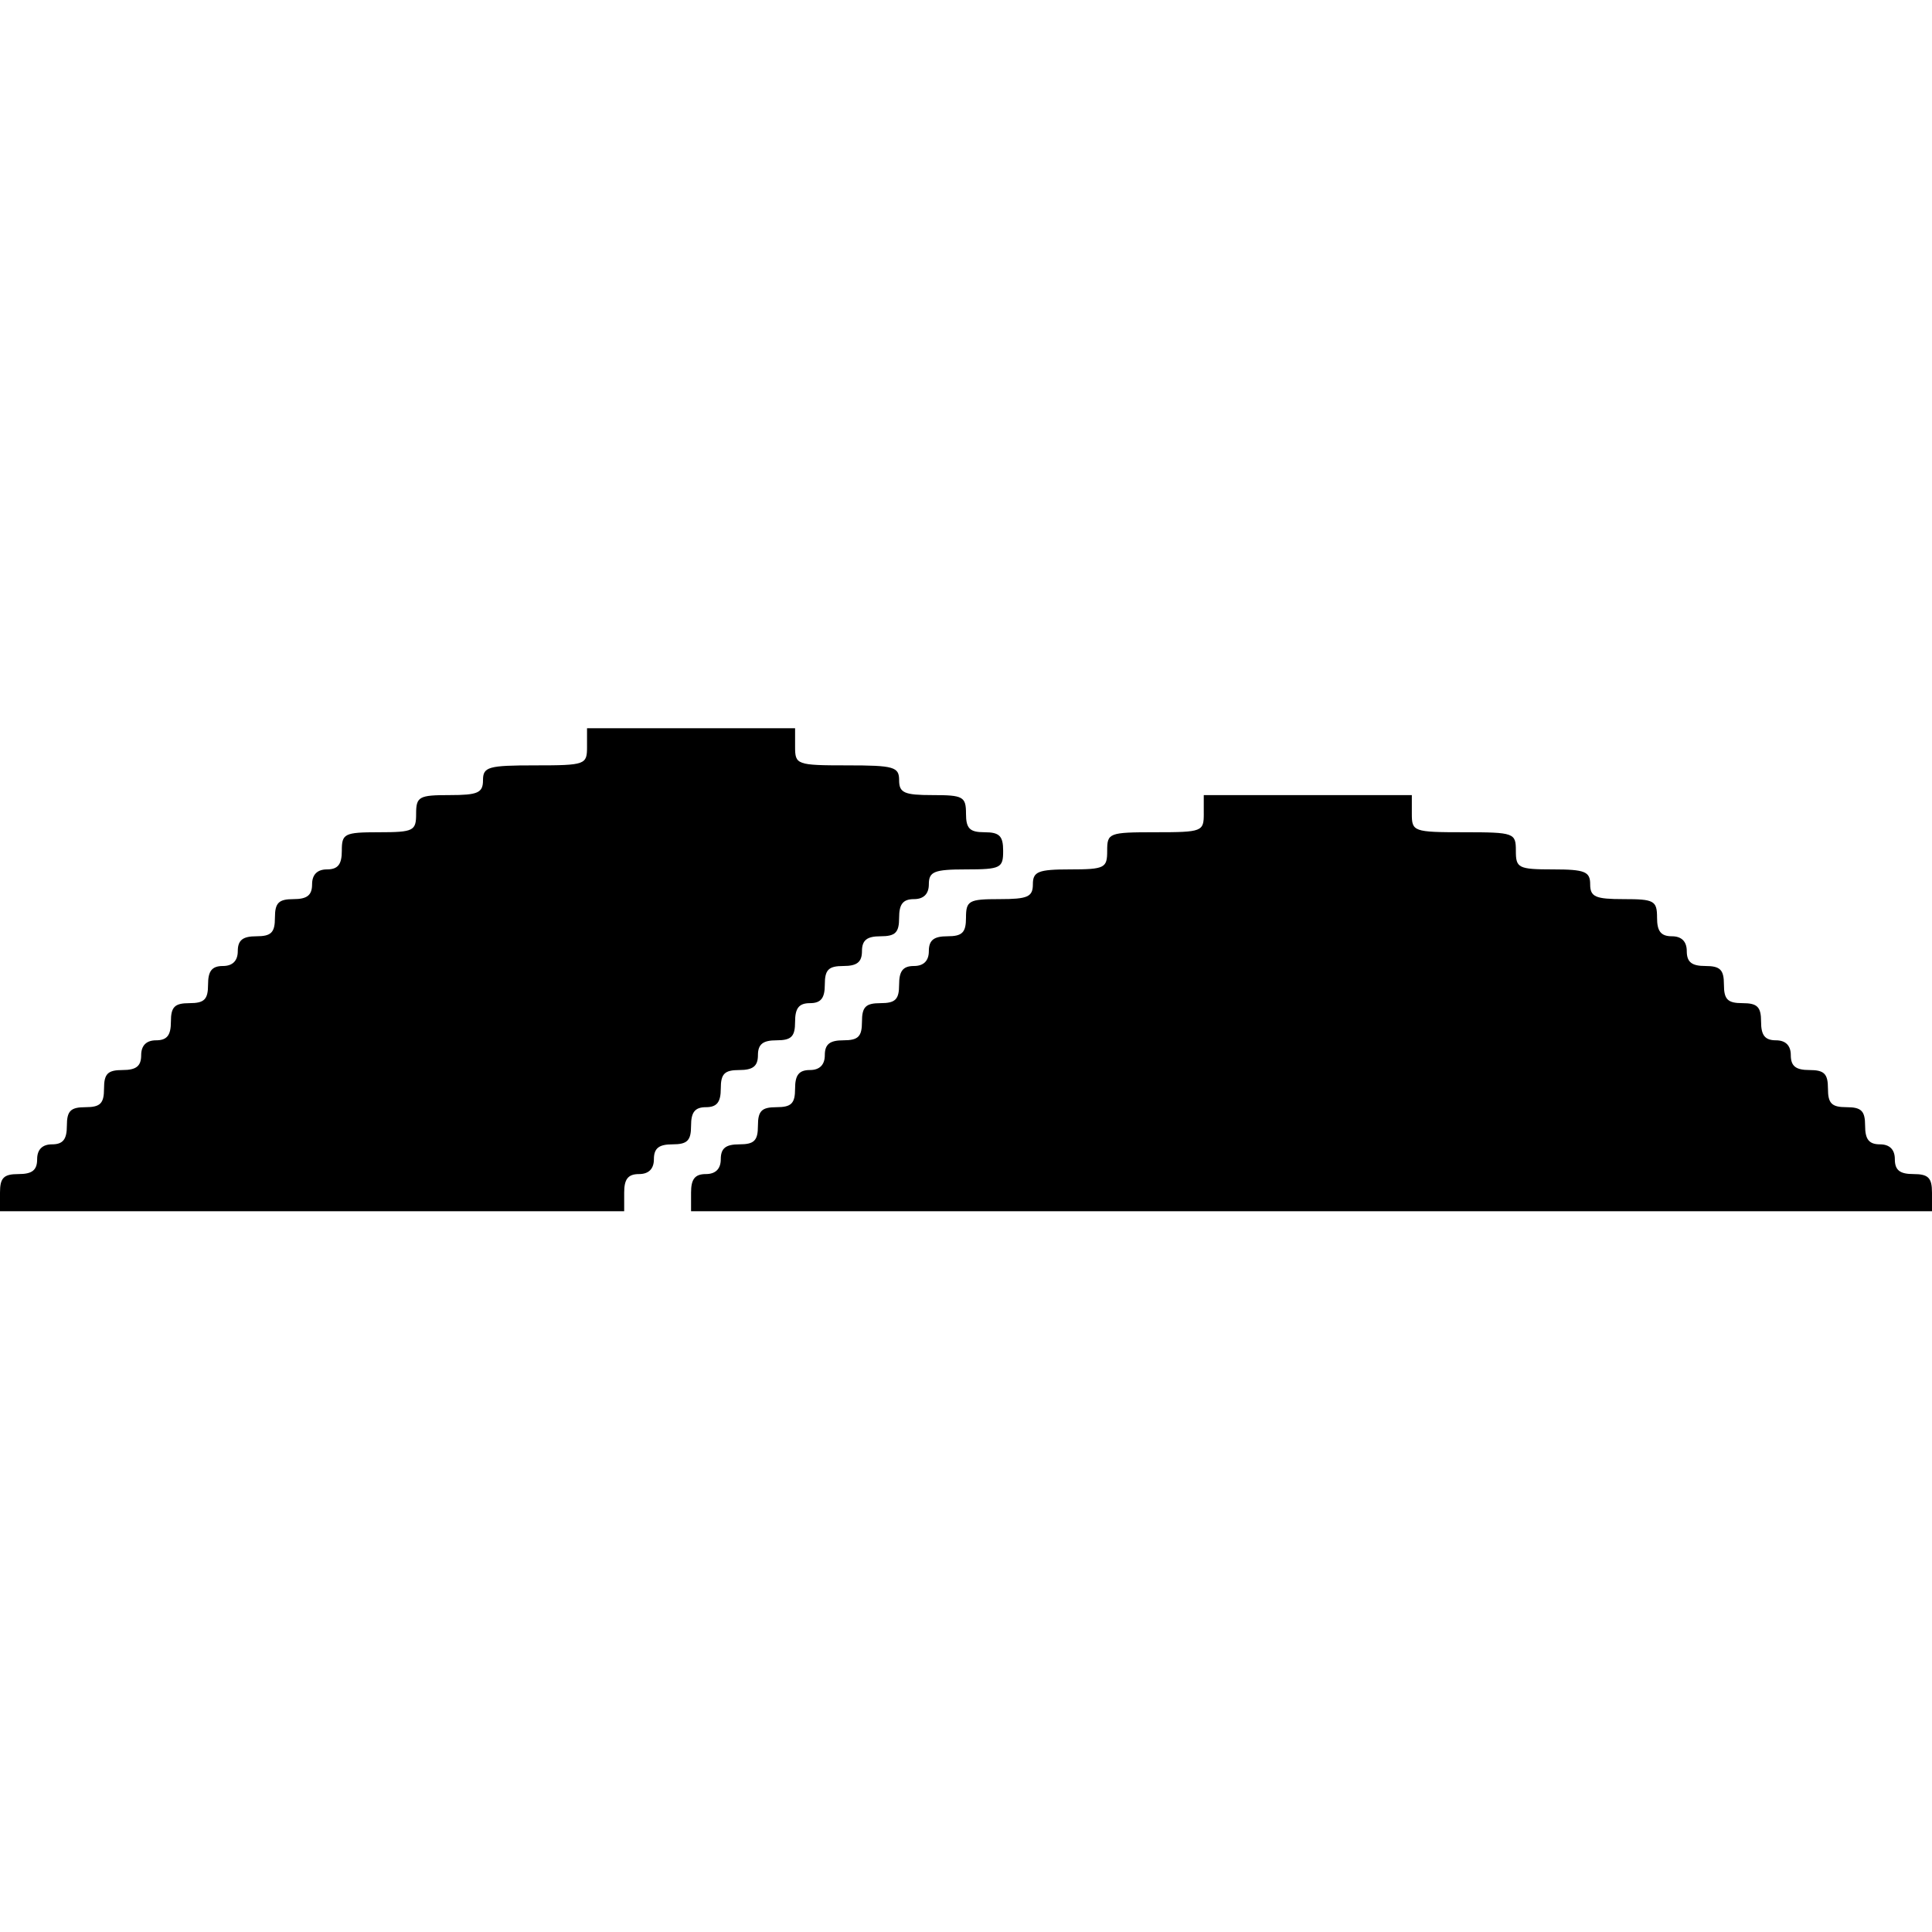
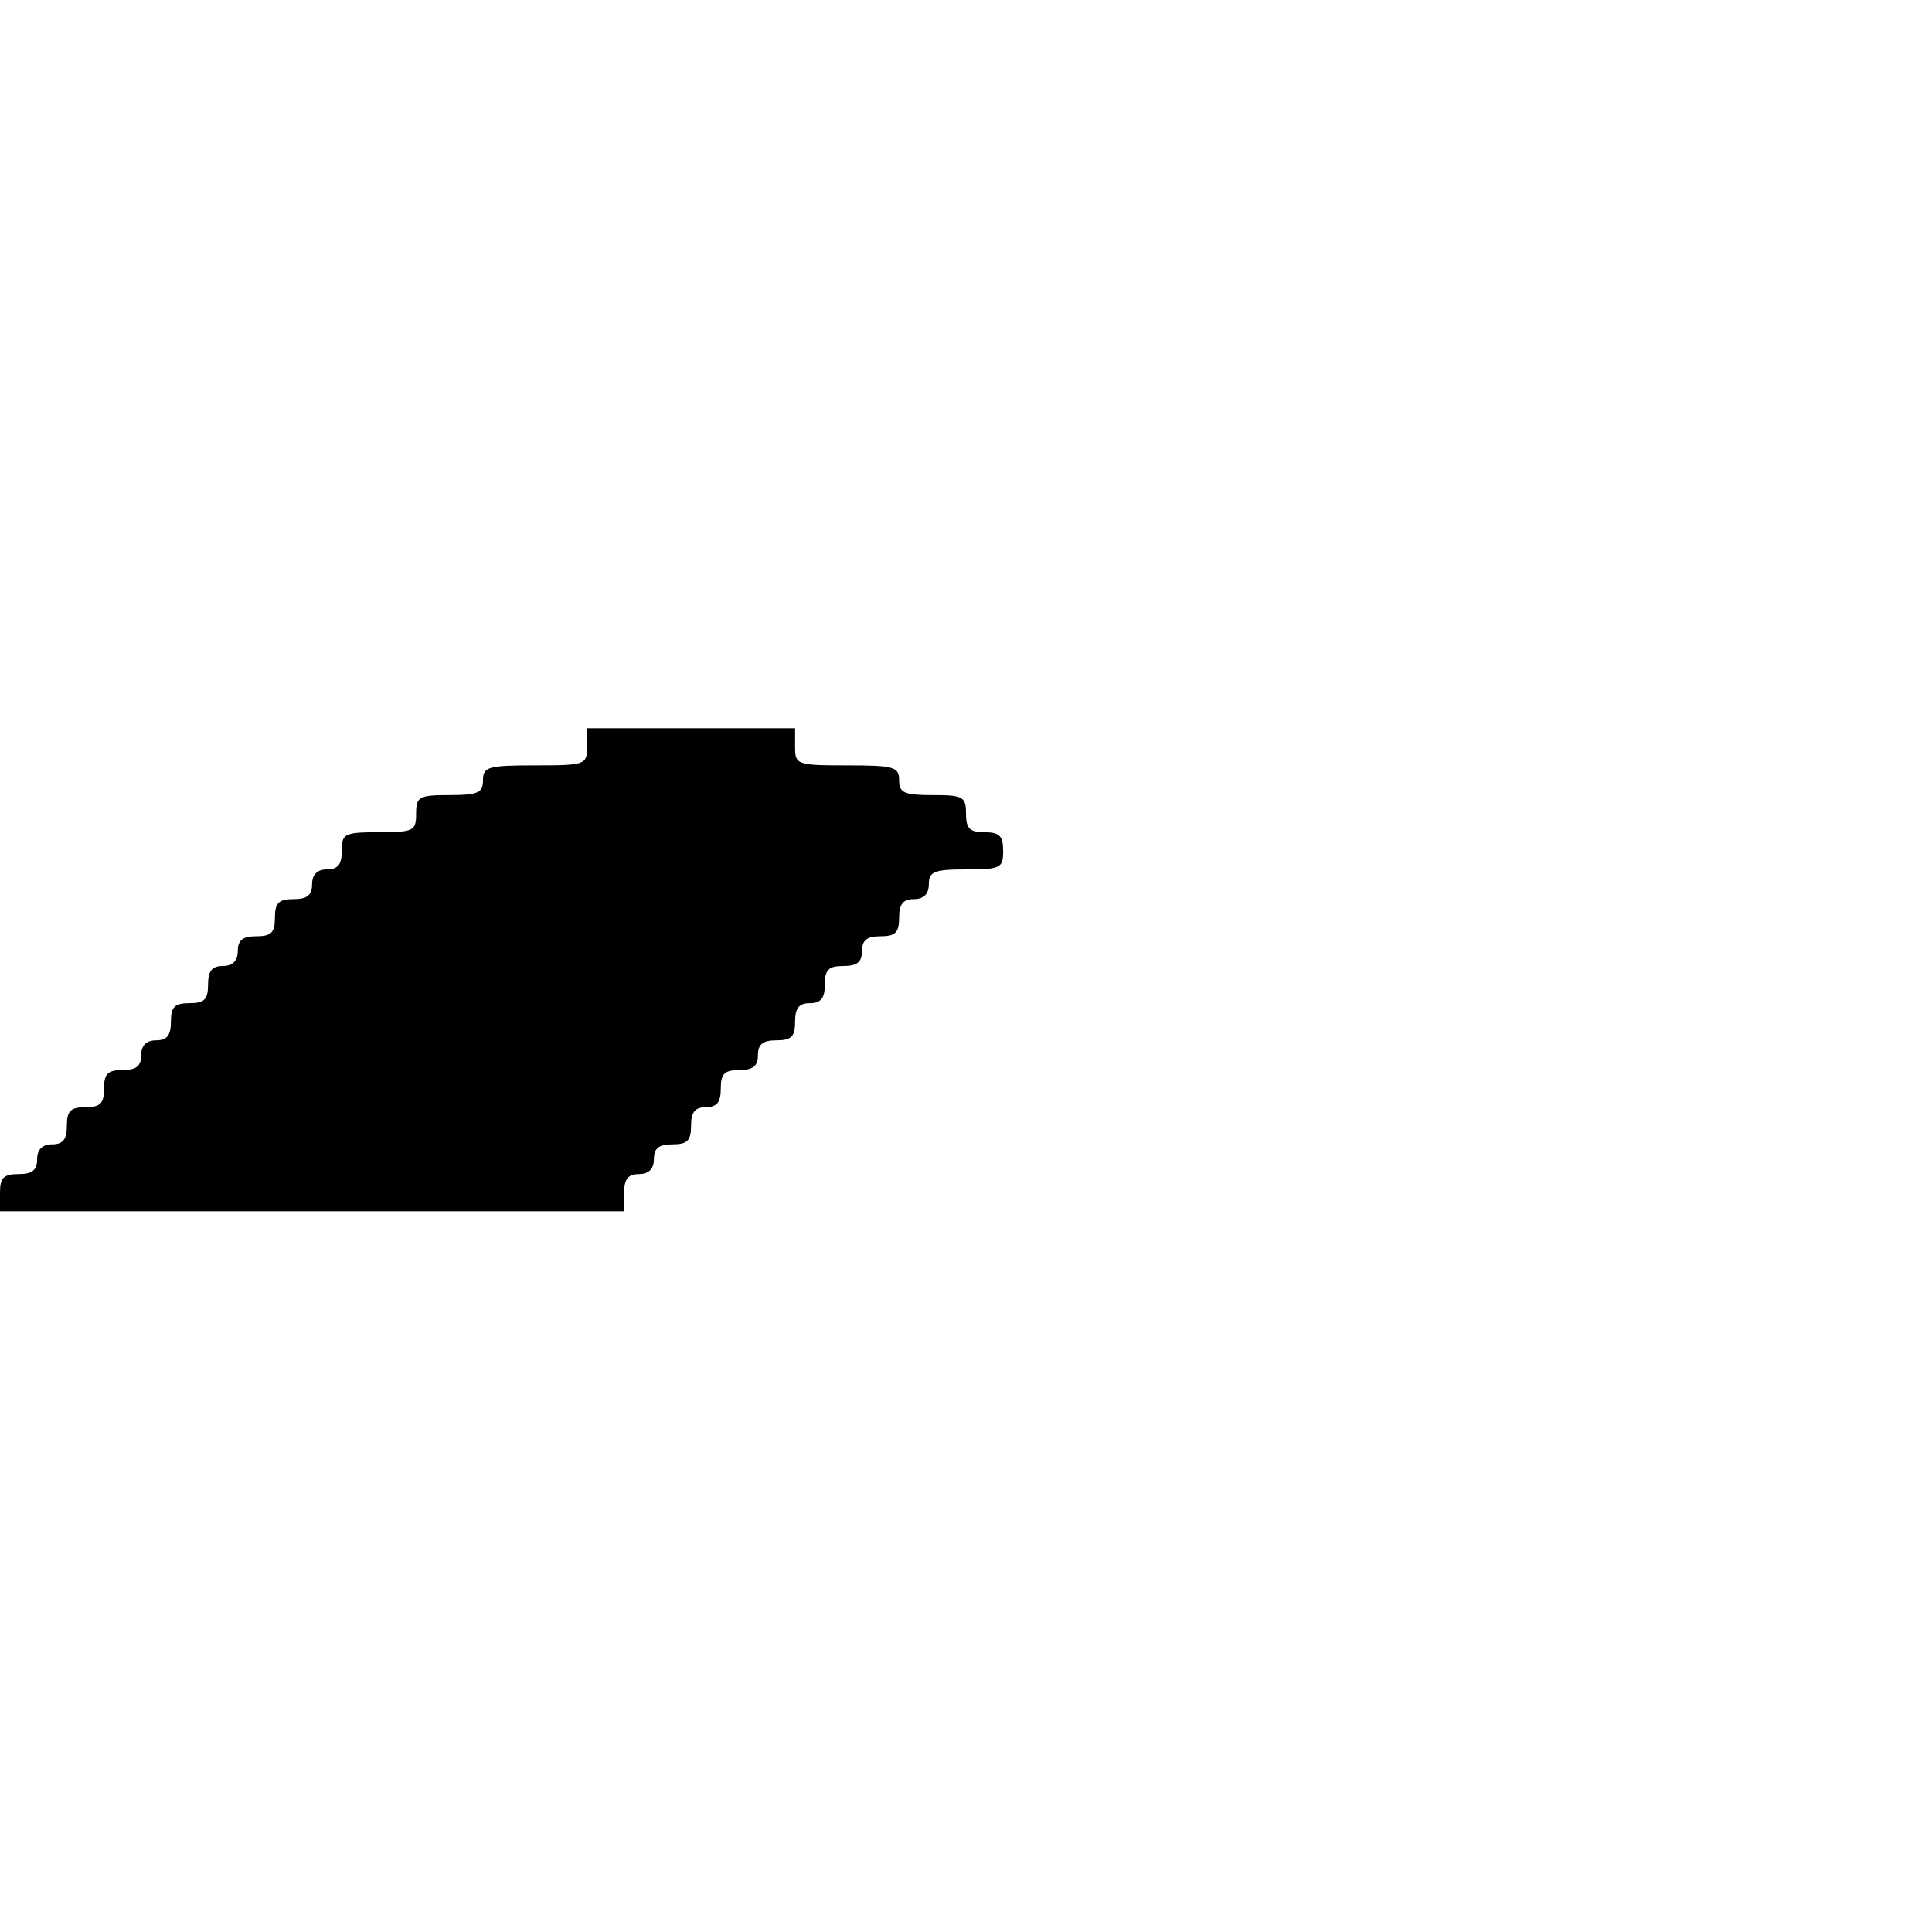
<svg xmlns="http://www.w3.org/2000/svg" version="1.0" width="260pt" height="260pt" viewBox="0 0 260 260" preserveAspectRatio="xMidYMid meet">
  <g transform="translate(0,260) scale(0.1,-0.1)" fill="#000000" stroke="none">
    <path d="M790 1595 c0 -24 -2 -25 -70 -25 -63 0 -70 -2 -70 -20 0 -17 -7 -20 -45 -20 -41 0 -45 -2 -45 -25 0 -23 -3 -25 -50 -25 -47 0 -50 -2 -50 -25 0 -18 -5 -25 -20 -25 -13 0 -20 -7 -20 -20 0 -15 -7 -20 -25 -20 -20 0 -25 -5 -25 -25 0 -20 -5 -25 -25 -25 -18 0 -25 -5 -25 -20 0 -13 -7 -20 -20 -20 -15 0 -20 -7 -20 -25 0 -20 -5 -25 -25 -25 -20 0 -25 -5 -25 -25 0 -18 -5 -25 -20 -25 -13 0 -20 -7 -20 -20 0 -15 -7 -20 -25 -20 -20 0 -25 -5 -25 -25 0 -20 -5 -25 -25 -25 -20 0 -25 -5 -25 -25 0 -18 -5 -25 -20 -25 -13 0 -20 -7 -20 -20 0 -15 -7 -20 -25 -20 -20 0 -25 -5 -25 -25 l0 -25 420 0 420 0 0 25 c0 18 5 25 20 25 13 0 20 7 20 20 0 15 7 20 25 20 20 0 25 5 25 25 0 18 5 25 20 25 15 0 20 7 20 25 0 20 5 25 25 25 18 0 25 5 25 20 0 15 7 20 25 20 20 0 25 5 25 25 0 18 5 25 20 25 15 0 20 7 20 25 0 20 5 25 25 25 18 0 25 5 25 20 0 15 7 20 25 20 20 0 25 5 25 25 0 18 5 25 20 25 13 0 20 7 20 20 0 17 7 20 50 20 47 0 50 2 50 25 0 20 -5 25 -25 25 -20 0 -25 5 -25 25 0 23 -4 25 -45 25 -38 0 -45 3 -45 20 0 18 -7 20 -70 20 -68 0 -70 1 -70 25 l0 25 -140 0 -140 0 0 -25z" />
-     <path d="M1620 1505 c0 -24 -2 -25 -65 -25 -63 0 -65 -1 -65 -25 0 -23 -3 -25 -50 -25 -43 0 -50 -3 -50 -20 0 -17 -7 -20 -45 -20 -41 0 -45 -2 -45 -25 0 -20 -5 -25 -25 -25 -18 0 -25 -5 -25 -20 0 -13 -7 -20 -20 -20 -15 0 -20 -7 -20 -25 0 -20 -5 -25 -25 -25 -20 0 -25 -5 -25 -25 0 -20 -5 -25 -25 -25 -18 0 -25 -5 -25 -20 0 -13 -7 -20 -20 -20 -15 0 -20 -7 -20 -25 0 -20 -5 -25 -25 -25 -20 0 -25 -5 -25 -25 0 -20 -5 -25 -25 -25 -18 0 -25 -5 -25 -20 0 -13 -7 -20 -20 -20 -15 0 -20 -7 -20 -25 l0 -25 835 0 835 0 0 25 c0 20 -5 25 -25 25 -18 0 -25 5 -25 20 0 13 -7 20 -20 20 -15 0 -20 7 -20 25 0 20 -5 25 -25 25 -20 0 -25 5 -25 25 0 20 -5 25 -25 25 -18 0 -25 5 -25 20 0 13 -7 20 -20 20 -15 0 -20 7 -20 25 0 20 -5 25 -25 25 -20 0 -25 5 -25 25 0 20 -5 25 -25 25 -18 0 -25 5 -25 20 0 13 -7 20 -20 20 -15 0 -20 7 -20 25 0 23 -4 25 -45 25 -38 0 -45 3 -45 20 0 17 -7 20 -50 20 -47 0 -50 2 -50 25 0 24 -2 25 -70 25 -68 0 -70 1 -70 25 l0 25 -140 0 -140 0 0 -25z" />
  </g>
</svg>